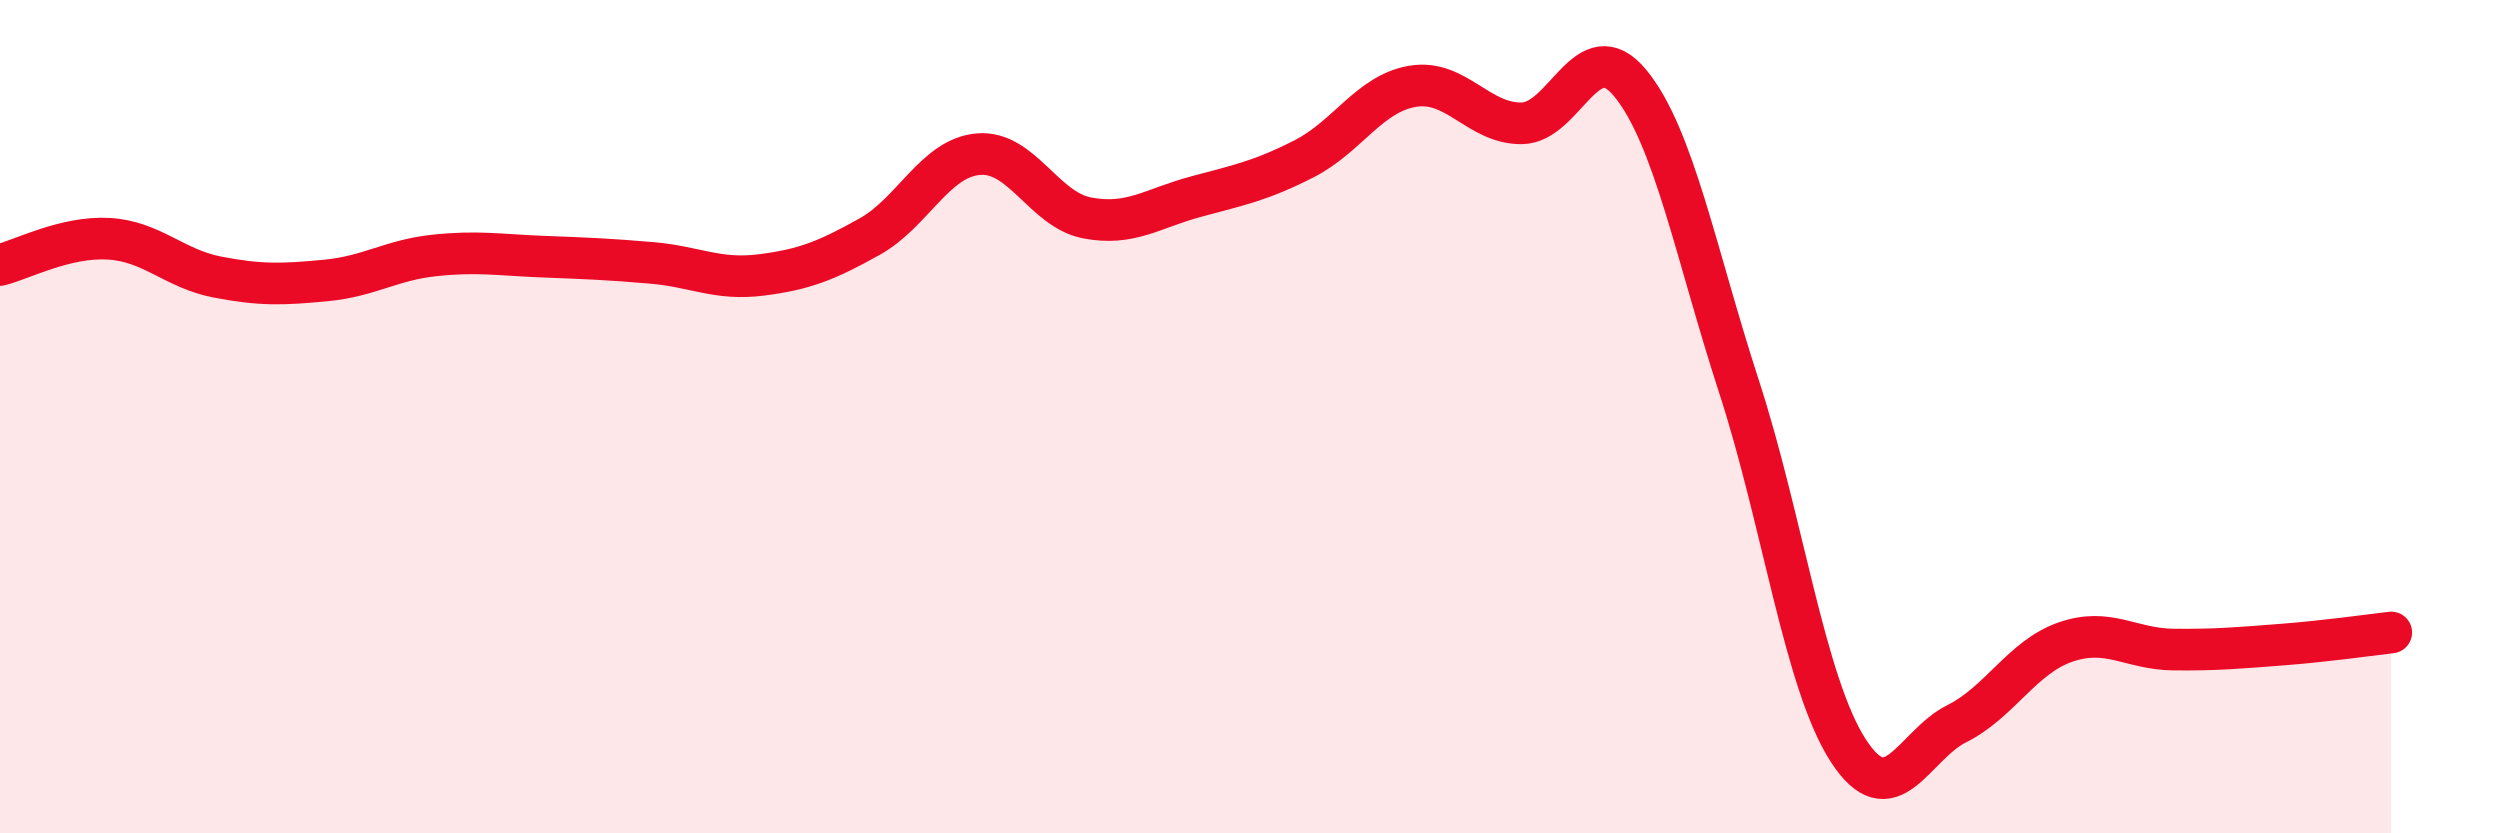
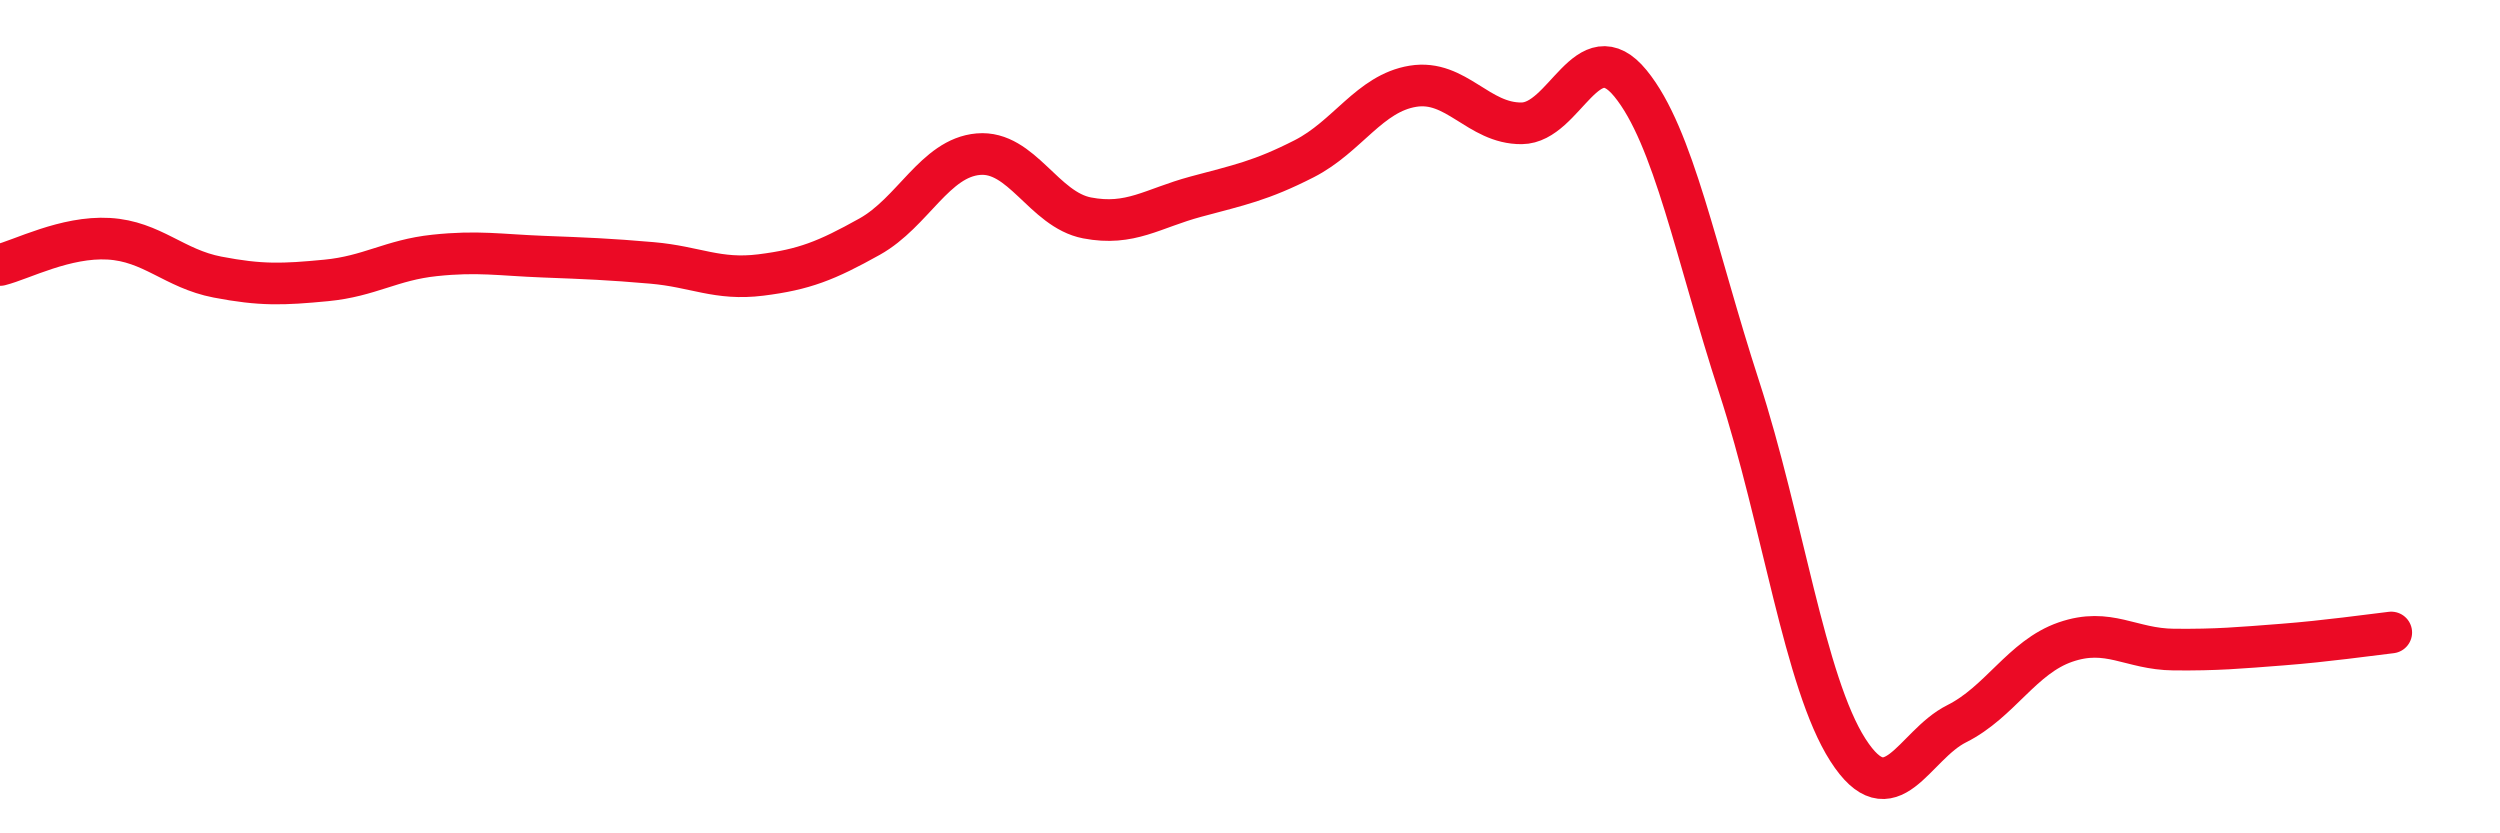
<svg xmlns="http://www.w3.org/2000/svg" width="60" height="20" viewBox="0 0 60 20">
-   <path d="M 0,6.36 C 0.52,6.23 1.57,5.67 2.61,5.73 C 3.65,5.79 4.18,6.45 5.22,6.65 C 6.26,6.85 6.79,6.83 7.83,6.73 C 8.87,6.63 9.39,6.24 10.43,6.13 C 11.47,6.02 12,6.12 13.04,6.16 C 14.08,6.2 14.61,6.22 15.65,6.31 C 16.69,6.4 17.22,6.73 18.26,6.6 C 19.3,6.47 19.83,6.26 20.87,5.68 C 21.91,5.1 22.44,3.79 23.48,3.7 C 24.52,3.61 25.05,5.03 26.09,5.23 C 27.13,5.43 27.66,5 28.7,4.72 C 29.74,4.44 30.26,4.34 31.3,3.81 C 32.34,3.28 32.87,2.24 33.91,2.07 C 34.95,1.9 35.48,2.97 36.52,2.96 C 37.56,2.95 38.09,0.73 39.13,2 C 40.17,3.27 40.7,6.09 41.74,9.29 C 42.78,12.49 43.31,16.38 44.35,18 C 45.39,19.62 45.92,17.89 46.96,17.37 C 48,16.85 48.53,15.77 49.57,15.41 C 50.61,15.05 51.13,15.58 52.17,15.59 C 53.21,15.6 53.74,15.55 54.78,15.47 C 55.82,15.39 56.87,15.24 57.39,15.18L57.39 20L0 20Z" fill="#EB0A25" opacity="0.1" stroke-linecap="round" stroke-linejoin="round" />
  <path d="M 0,6.36 C 0.52,6.23 1.57,5.67 2.61,5.73 C 3.65,5.79 4.18,6.45 5.22,6.65 C 6.26,6.85 6.79,6.83 7.83,6.73 C 8.87,6.63 9.39,6.24 10.43,6.13 C 11.47,6.02 12,6.12 13.04,6.16 C 14.08,6.2 14.61,6.22 15.65,6.31 C 16.69,6.4 17.22,6.73 18.26,6.6 C 19.3,6.47 19.83,6.26 20.87,5.68 C 21.91,5.1 22.44,3.79 23.48,3.7 C 24.52,3.61 25.05,5.03 26.09,5.23 C 27.13,5.43 27.66,5 28.7,4.72 C 29.74,4.44 30.26,4.34 31.3,3.81 C 32.34,3.28 32.87,2.24 33.91,2.07 C 34.95,1.9 35.48,2.97 36.52,2.96 C 37.56,2.95 38.09,0.73 39.13,2 C 40.17,3.27 40.7,6.09 41.74,9.29 C 42.78,12.49 43.31,16.38 44.35,18 C 45.39,19.62 45.92,17.89 46.96,17.37 C 48,16.85 48.53,15.77 49.57,15.41 C 50.61,15.05 51.13,15.58 52.17,15.59 C 53.21,15.6 53.74,15.55 54.78,15.47 C 55.82,15.39 56.87,15.24 57.39,15.18" stroke="#EB0A25" stroke-width="1" fill="none" stroke-linecap="round" stroke-linejoin="round" />
</svg>